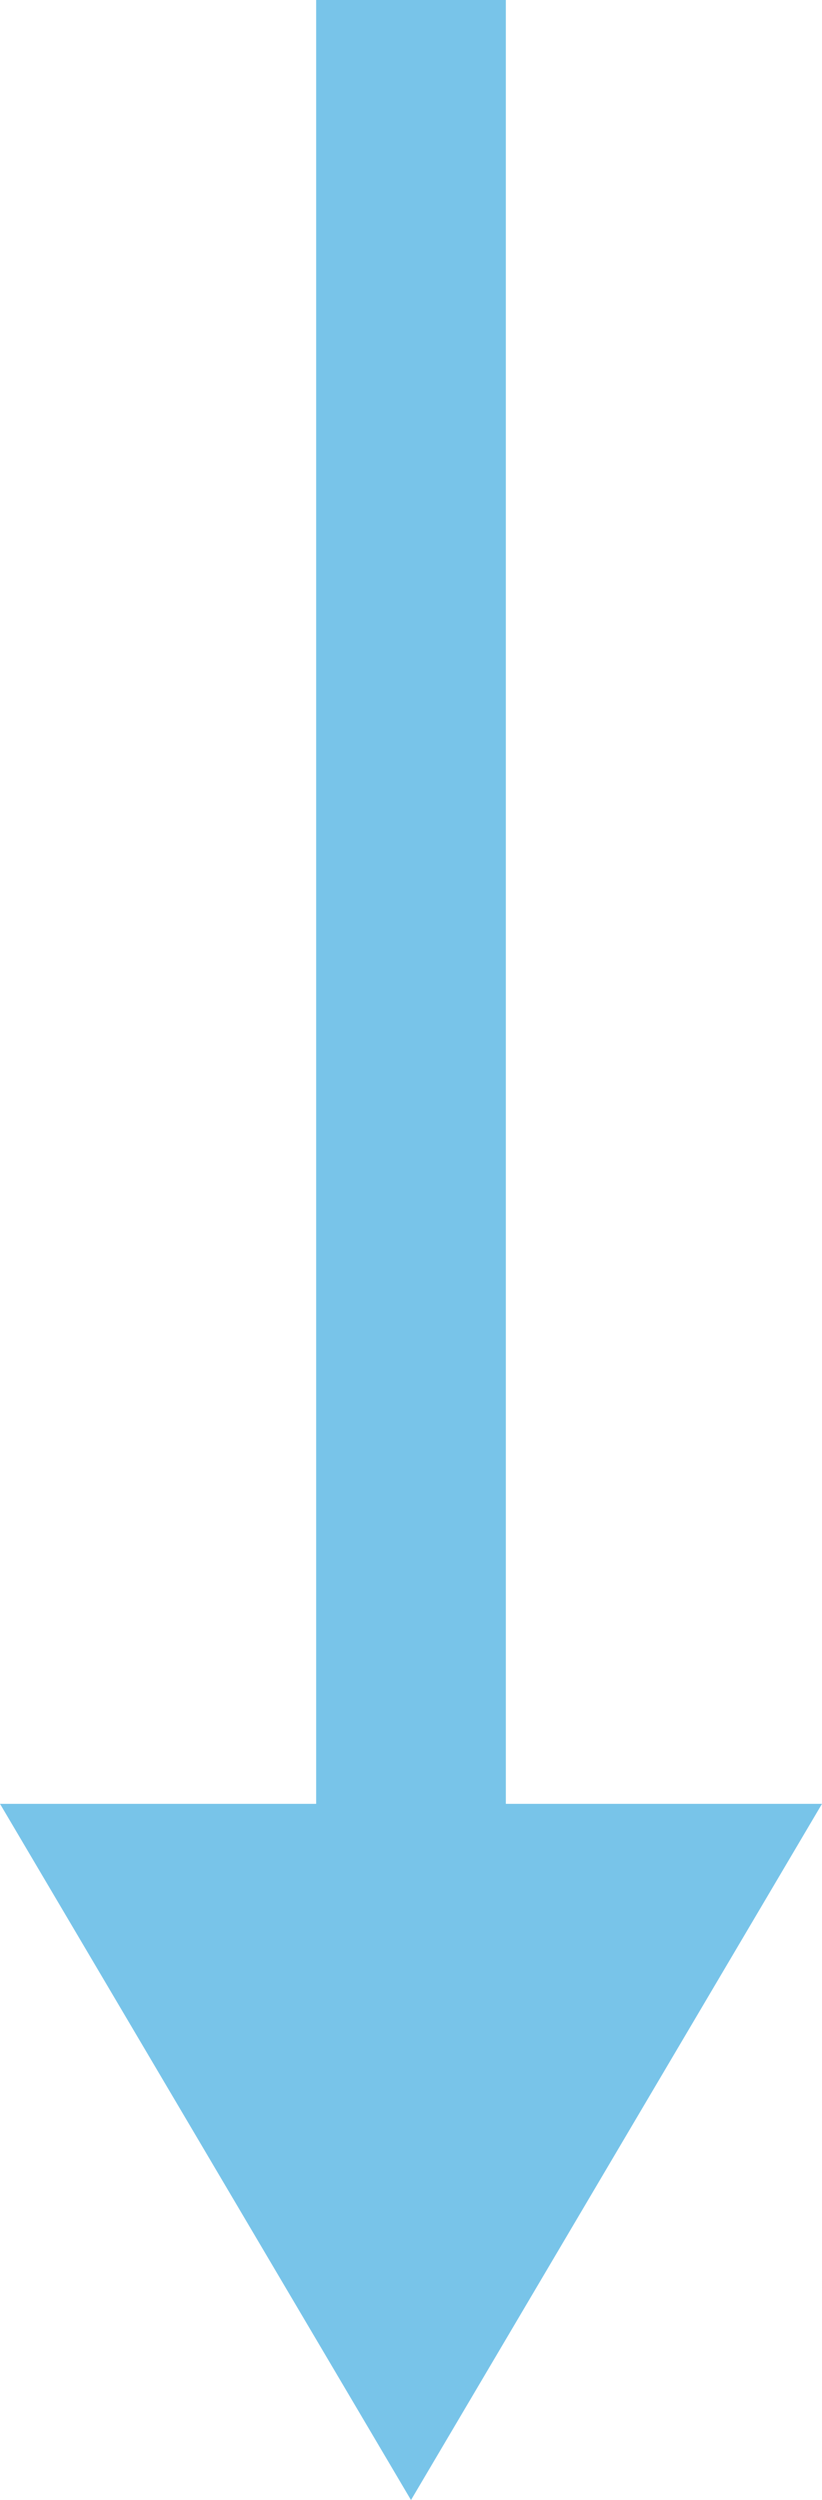
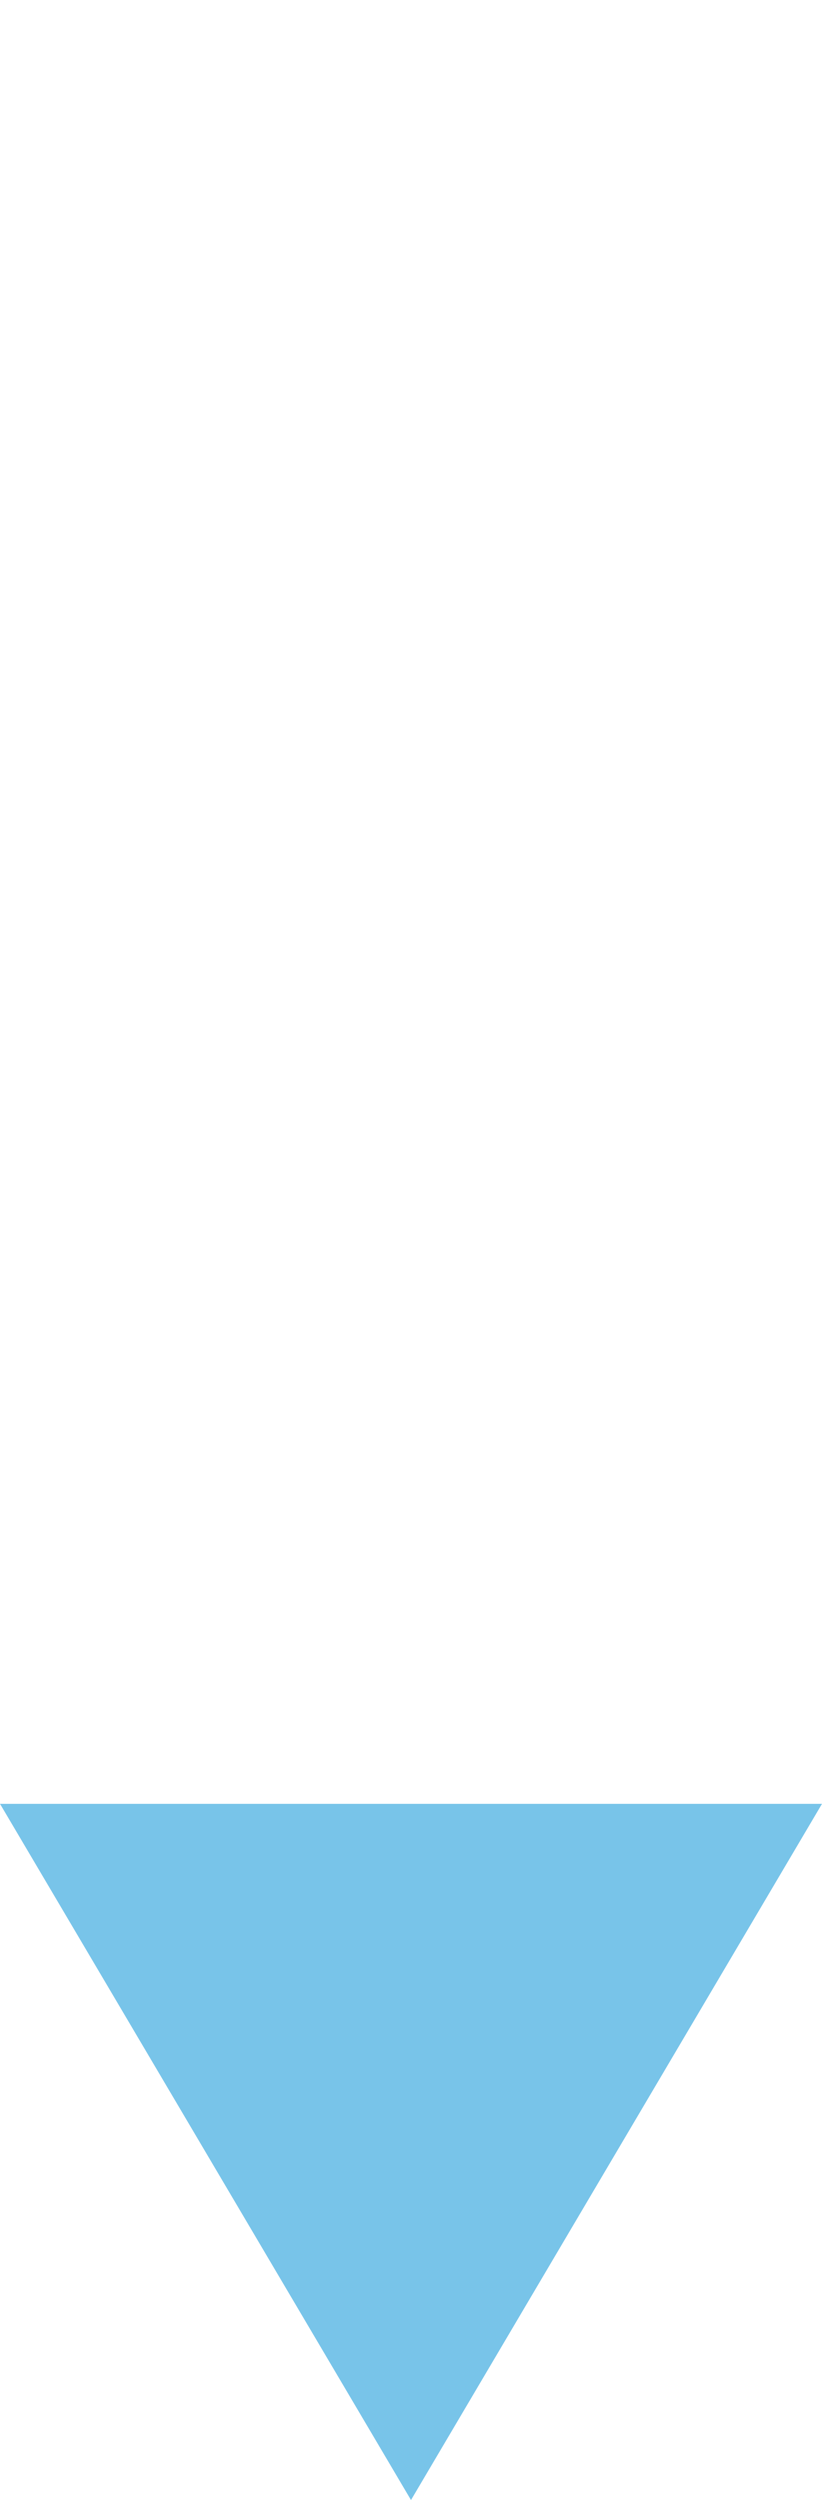
<svg xmlns="http://www.w3.org/2000/svg" width="13" height="39.5" viewBox="0 0 13 39.5">
  <g id="グループ_1816" data-name="グループ 1816" transform="translate(-663 -3097.5)">
-     <line id="線_116" data-name="線 116" y2="33" transform="translate(669.5 3097.5)" fill="none" stroke="#78c4e9" stroke-width="3" />
    <path id="多角形_23" data-name="多角形 23" d="M6.5,0,13,11H0Z" transform="translate(676 3137) rotate(180)" fill="#78c4e9" />
  </g>
</svg>